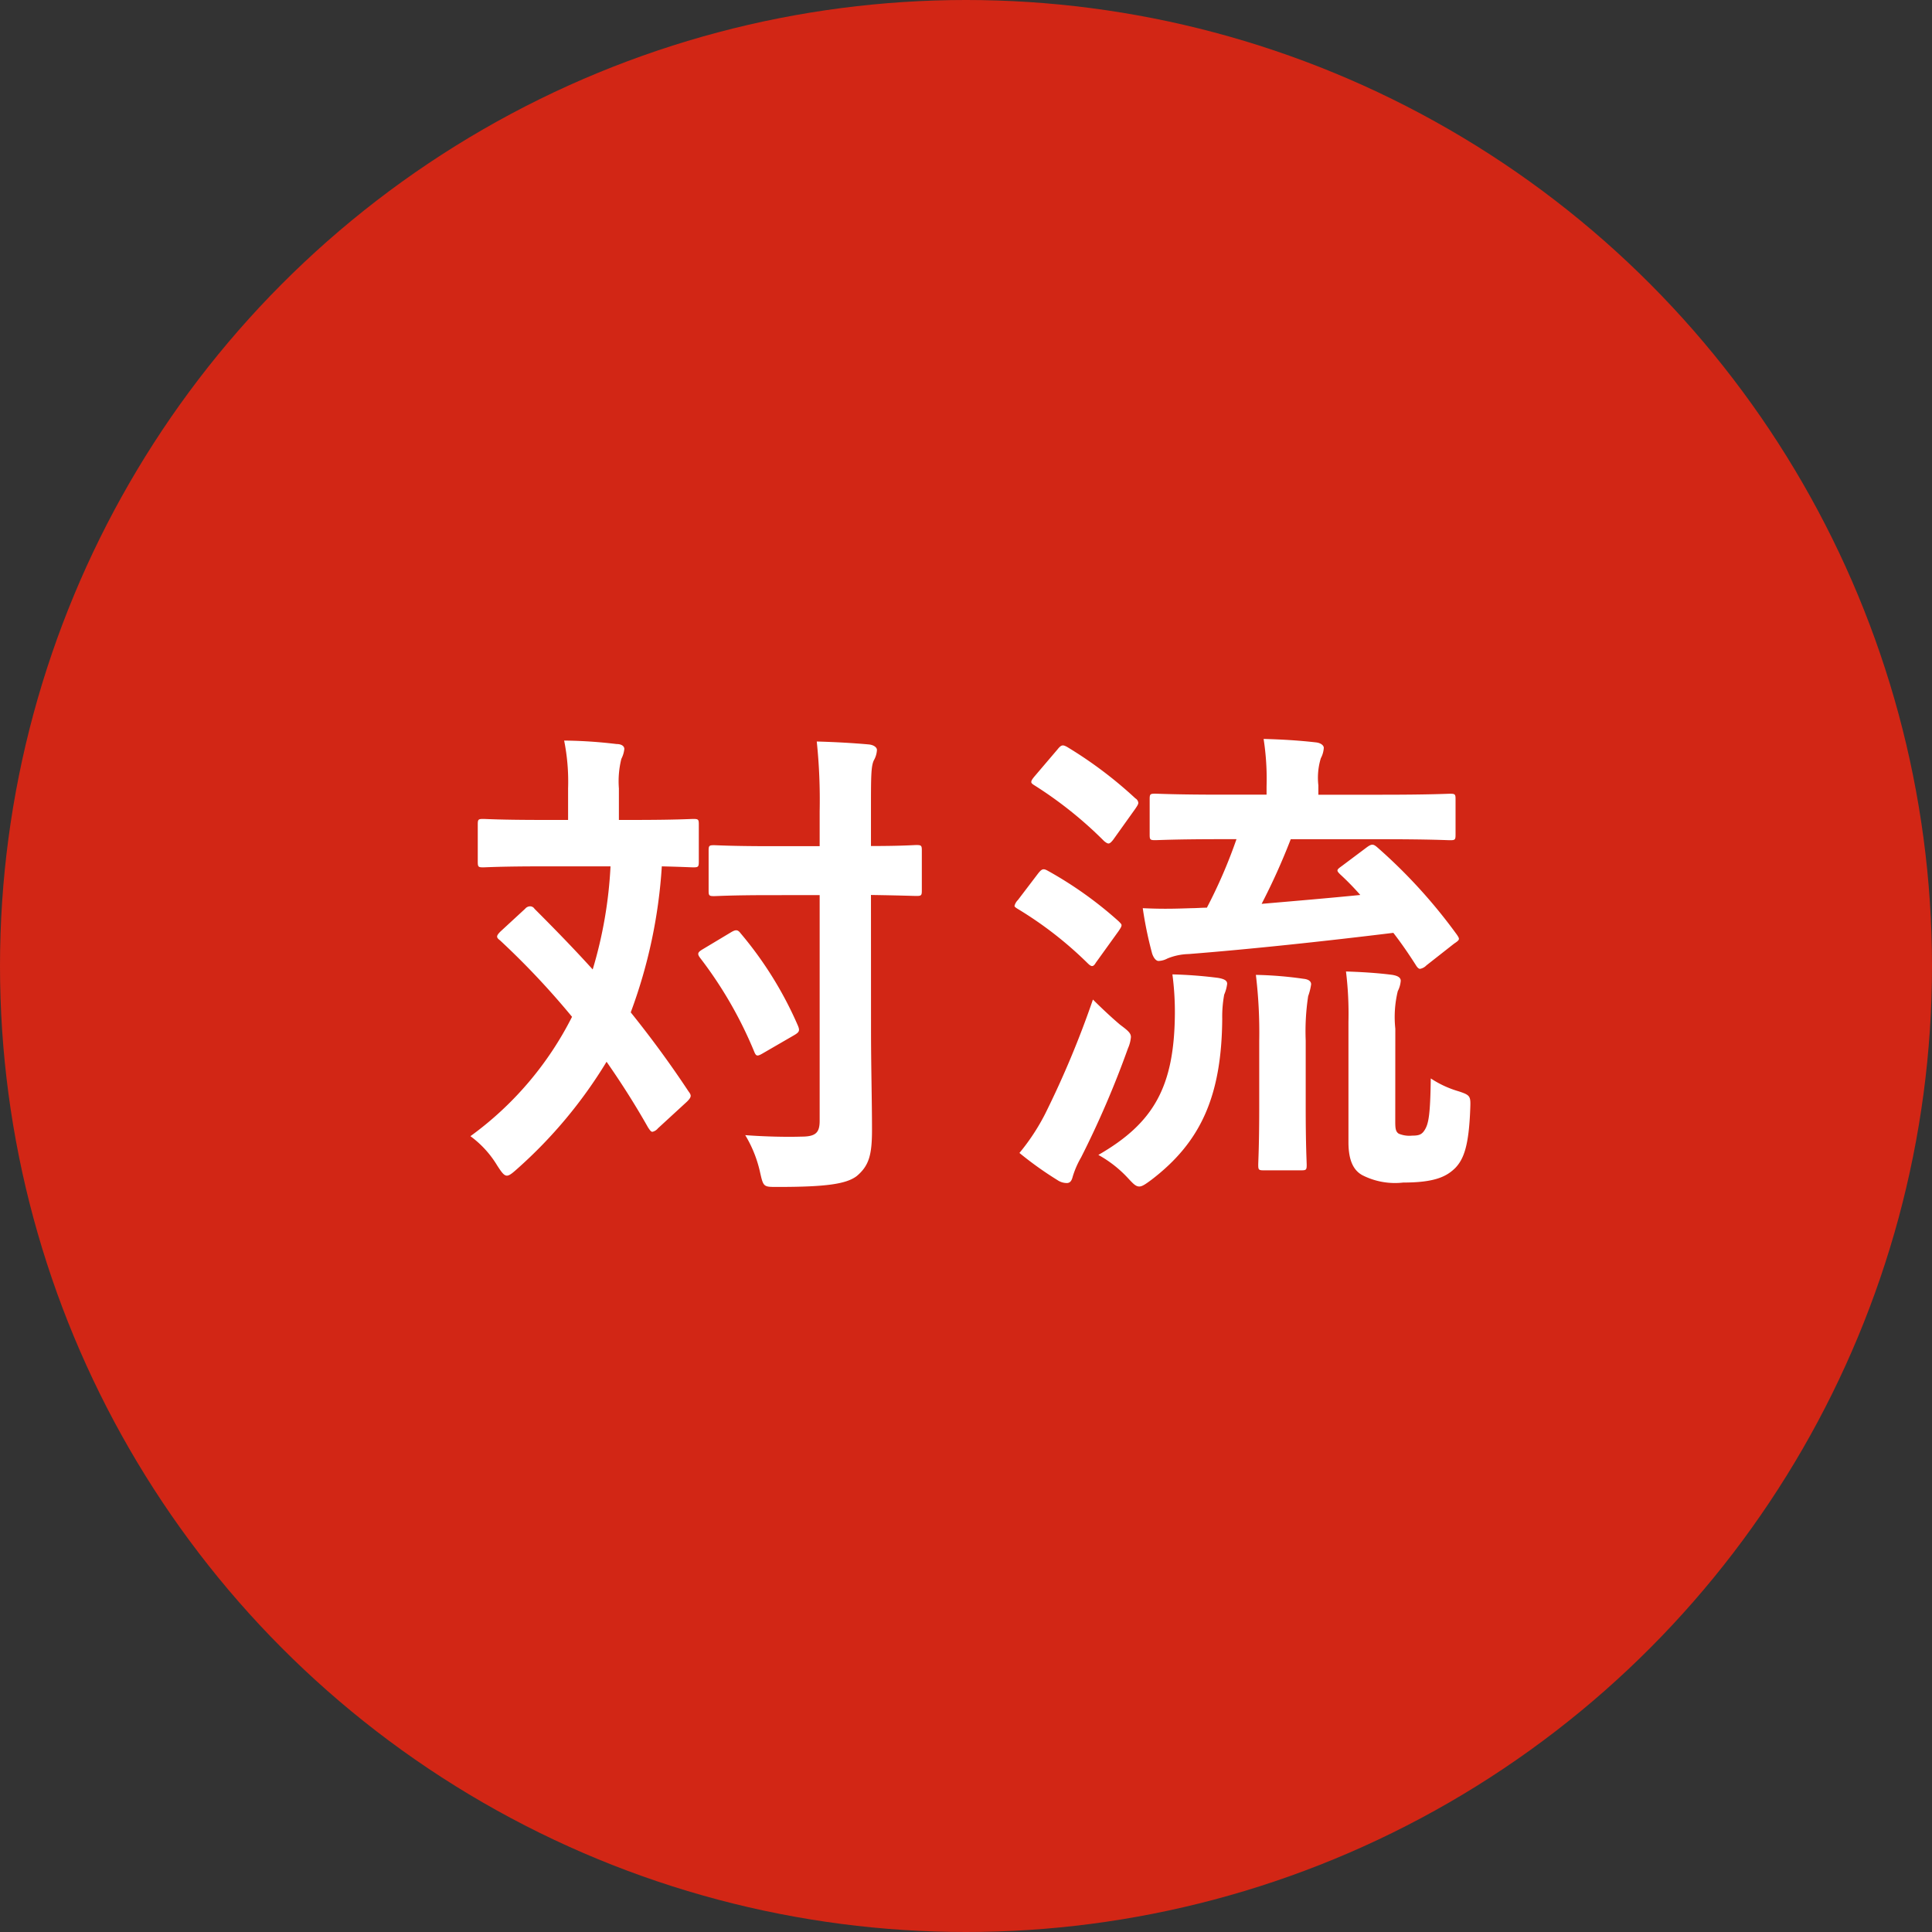
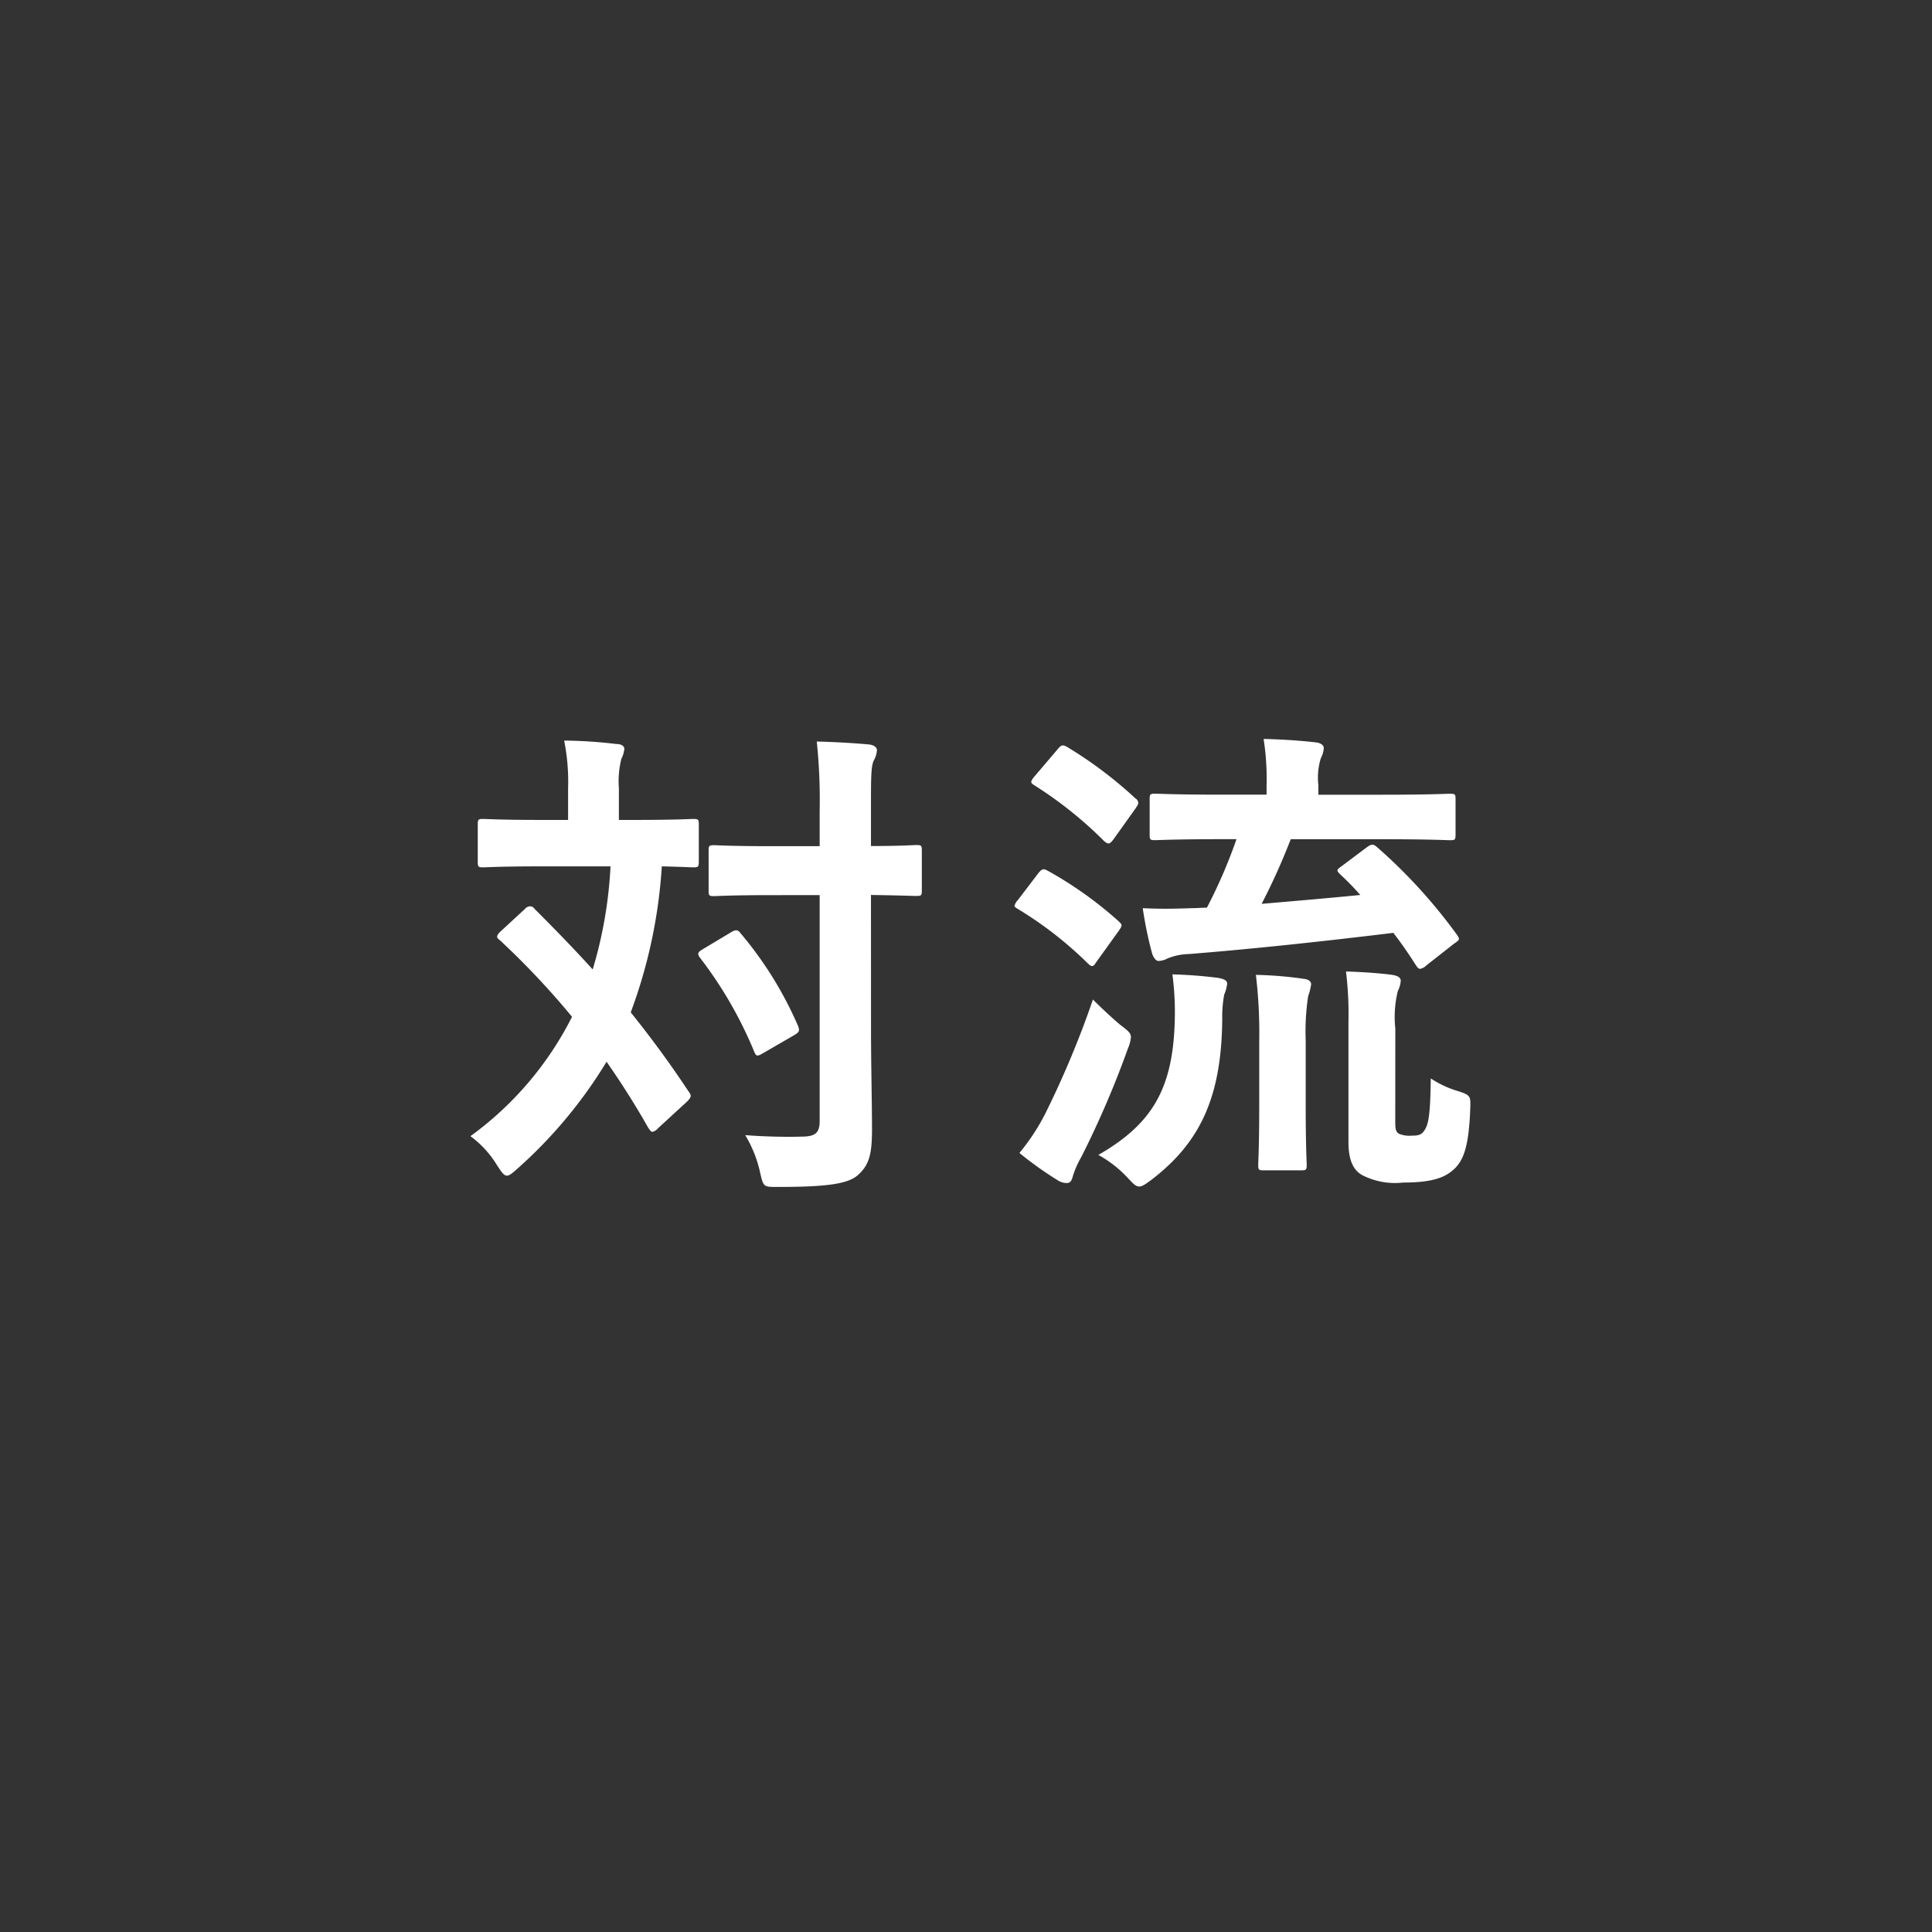
<svg xmlns="http://www.w3.org/2000/svg" width="141" height="141" viewBox="0 0 141 141">
  <rect x="0" y="0" width="141" height="141" fill="#333333" stroke="none" />
  <g transform="translate(7987 148)">
-     <circle cx="70.5" cy="70.5" r="70.5" transform="translate(-7987 -148)" fill="#d22615" />
    <path d="M3.528-16.02c-.324.324-.324.432-.036.648a58.052,58.052,0,0,1,5.256,5.58A24.265,24.265,0,0,1,1.332-1.08,7.336,7.336,0,0,1,3.276,1.044c.324.5.5.756.72.756.18,0,.4-.18.756-.5a34.031,34.031,0,0,0,6.516-7.812c1.08,1.548,2.088,3.132,3.024,4.788.144.216.216.324.324.324a.718.718,0,0,0,.4-.252L17.136-3.6c.36-.36.324-.468.108-.756-1.332-2.016-2.736-3.924-4.212-5.76A37.143,37.143,0,0,0,15.3-20.772c1.512.036,2.124.072,2.3.072.36,0,.4-.036.4-.432v-2.7c0-.36-.036-.4-.4-.4-.216,0-1.26.072-4.392.072H12.168v-2.3a6.729,6.729,0,0,1,.18-2.16,2.032,2.032,0,0,0,.216-.72c0-.216-.216-.36-.576-.36a33.956,33.956,0,0,0-3.816-.252A15.213,15.213,0,0,1,8.46-26.46v2.3H6.624c-3.1,0-4.14-.072-4.356-.072-.36,0-.4.036-.4.4v2.7c0,.4.036.432.4.432.216,0,1.26-.072,4.356-.072h4.932a31.508,31.508,0,0,1-1.3,7.524c-1.368-1.512-2.808-2.988-4.248-4.428a.381.381,0,0,0-.324-.18.486.486,0,0,0-.36.18Zm27.036-2.664c2.268.036,3.132.072,3.312.072.36,0,.4-.036.4-.4v-2.916c0-.36-.036-.4-.4-.4-.18,0-1.044.072-3.312.072v-2.628c0-2.412,0-3.2.216-3.636A1.688,1.688,0,0,0,31-29.268c0-.18-.216-.36-.576-.4-1.188-.108-2.52-.18-3.816-.216A40.815,40.815,0,0,1,26.82-24.8v2.556H23.364c-3.024,0-4.032-.072-4.248-.072-.36,0-.4.036-.4.4v2.916c0,.36.036.4.4.4.216,0,1.224-.072,4.248-.072H26.82V-2.2c0,.864-.288,1.152-1.332,1.152-1.08.036-2.7,0-4.1-.108a8.977,8.977,0,0,1,1.08,2.7c.252,1.116.252,1.08,1.332,1.08,3.492,0,4.968-.216,5.724-.792.9-.756,1.116-1.548,1.116-3.384,0-2.016-.072-4.752-.072-7.272Zm-12.276,3.96c-.36.216-.432.324-.18.648a29.993,29.993,0,0,1,3.924,6.8c.144.36.216.4.648.144l2.3-1.332c.36-.216.4-.324.252-.684a27.163,27.163,0,0,0-4.176-6.732c-.216-.288-.36-.288-.72-.072Zm46.656-6.084c-.4.288-.432.324-.144.612a19.58,19.58,0,0,1,1.476,1.512c-2.16.216-4.68.432-7.2.648A47.653,47.653,0,0,0,61.2-22.752h6.66c3.528,0,4.752.072,4.968.072.36,0,.4-.036.4-.4v-2.592c0-.36-.036-.4-.4-.4-.216,0-1.44.072-4.968.072H63.216v-.684a4.888,4.888,0,0,1,.18-1.98,1.833,1.833,0,0,0,.216-.756c0-.18-.216-.36-.576-.4-1.26-.144-2.484-.216-3.816-.252a18.968,18.968,0,0,1,.216,3.456v.612h-3.2c-3.492,0-4.68-.072-4.932-.072-.36,0-.4.036-.4.4v2.592c0,.36.036.4.4.4.252,0,1.44-.072,4.932-.072H57.24a36.814,36.814,0,0,1-2.16,5c-.4,0-.756.036-1.116.036-1.116.036-2.052.072-3.564,0a28.268,28.268,0,0,0,.684,3.312c.108.324.288.54.468.54a1.467,1.467,0,0,0,.648-.18,4.369,4.369,0,0,1,1.548-.324c4.572-.36,9.936-.936,14.94-1.548.612.792,1.152,1.584,1.656,2.376.108.18.216.252.288.252a.844.844,0,0,0,.468-.252l2.016-1.584c.432-.288.432-.324.216-.648a38.64,38.64,0,0,0-5.76-6.336c-.324-.288-.432-.324-.792-.072Zm3.888,11.88a8,8,0,0,1,.18-2.736,2,2,0,0,0,.216-.756c0-.216-.18-.36-.612-.432C67.5-13,66.24-13.068,65.232-13.1a25.259,25.259,0,0,1,.18,3.672V-.648c0,1.332.36,2.052,1.008,2.412a5.24,5.24,0,0,0,2.988.54c2.3,0,3.168-.432,3.816-1.08C73.836.576,74.2-.4,74.3-3.06c.036-.936.036-1.008-.864-1.3a7.4,7.4,0,0,1-2.016-.936c-.036,2.556-.144,3.276-.432,3.744-.216.36-.432.432-.936.432a2,2,0,0,1-.972-.144c-.216-.144-.252-.36-.252-.864ZM47.16.288A8.605,8.605,0,0,1,49.32,1.98c.4.432.576.612.828.612.216,0,.468-.18.9-.5C54.576-.612,56.16-3.924,56.2-9.648a8.873,8.873,0,0,1,.144-1.764,2.86,2.86,0,0,0,.216-.792c0-.252-.252-.36-.684-.432a32.517,32.517,0,0,0-3.312-.252,20.924,20.924,0,0,1,.18,2.88C52.7-4.716,51.228-2.052,47.16.288ZM58.9-3.2c0,2.808-.072,3.96-.072,4.212,0,.36.036.4.4.4h2.736c.36,0,.4-.036.4-.4,0-.216-.072-1.4-.072-4.212v-4.86a16.976,16.976,0,0,1,.18-3.24,4.329,4.329,0,0,0,.216-.864c0-.216-.18-.36-.54-.4a27.966,27.966,0,0,0-3.492-.288A35.174,35.174,0,0,1,58.9-8.028ZM41.4.144a25.6,25.6,0,0,0,2.772,1.98,1.227,1.227,0,0,0,.684.216c.252,0,.36-.18.432-.468A6.553,6.553,0,0,1,45.9.468a69.435,69.435,0,0,0,3.42-7.956,2.53,2.53,0,0,0,.216-.828c0-.288-.216-.468-.792-.9-.684-.576-1.476-1.332-1.98-1.836A69.285,69.285,0,0,1,43.272-2.7,15.544,15.544,0,0,1,41.4.144Zm1.116-27.5c-.18.216-.252.324-.252.432,0,.072.072.144.252.252a29.257,29.257,0,0,1,5.076,4.068c.288.216.36.252.648-.108l1.62-2.268c.144-.216.216-.324.216-.432a.435.435,0,0,0-.216-.324,30.458,30.458,0,0,0-4.968-3.744c-.324-.18-.432-.18-.72.18Zm-1.224,9.036a.926.926,0,0,0-.252.432c0,.072.108.144.288.252a27.528,27.528,0,0,1,5.04,3.924q.216.216.324.216c.108,0,.18-.072.288-.252l1.656-2.3c.144-.216.216-.324.216-.432,0-.072-.072-.144-.216-.288a28.249,28.249,0,0,0-5.148-3.672c-.324-.18-.432-.18-.72.18Z" transform="translate(-7954 -64)" fill="#fff" />
  </g>
</svg>